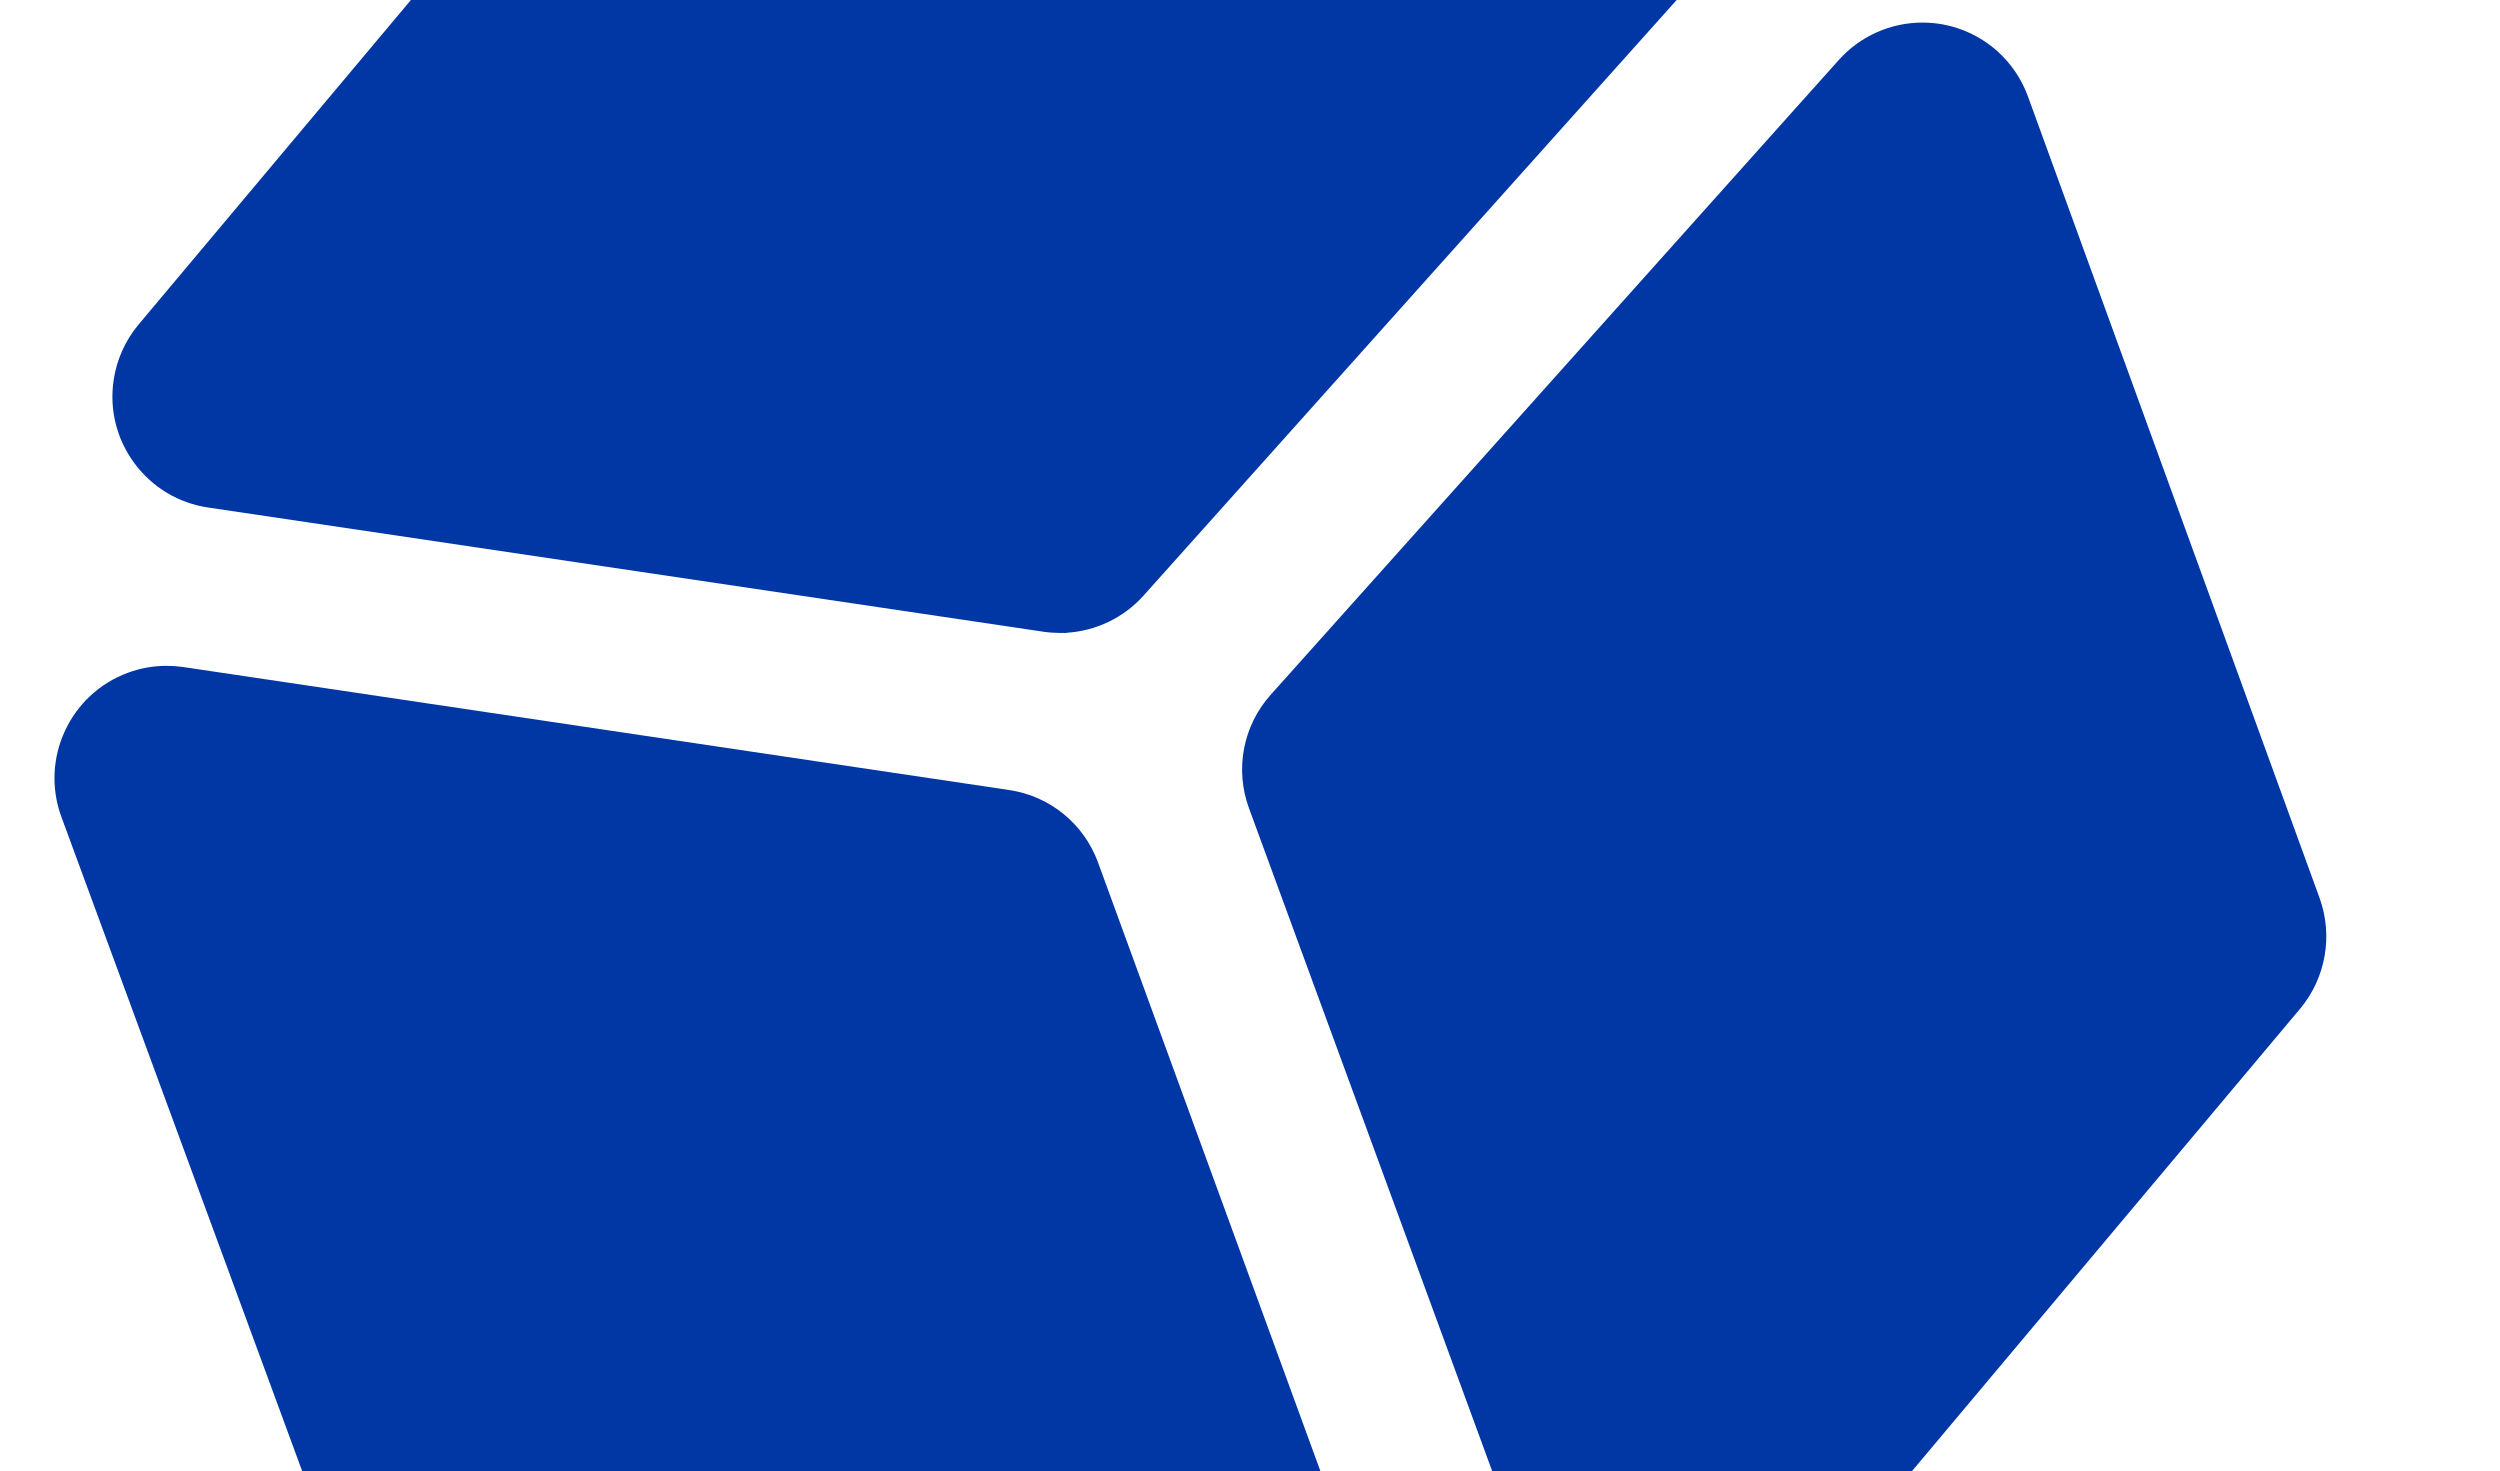
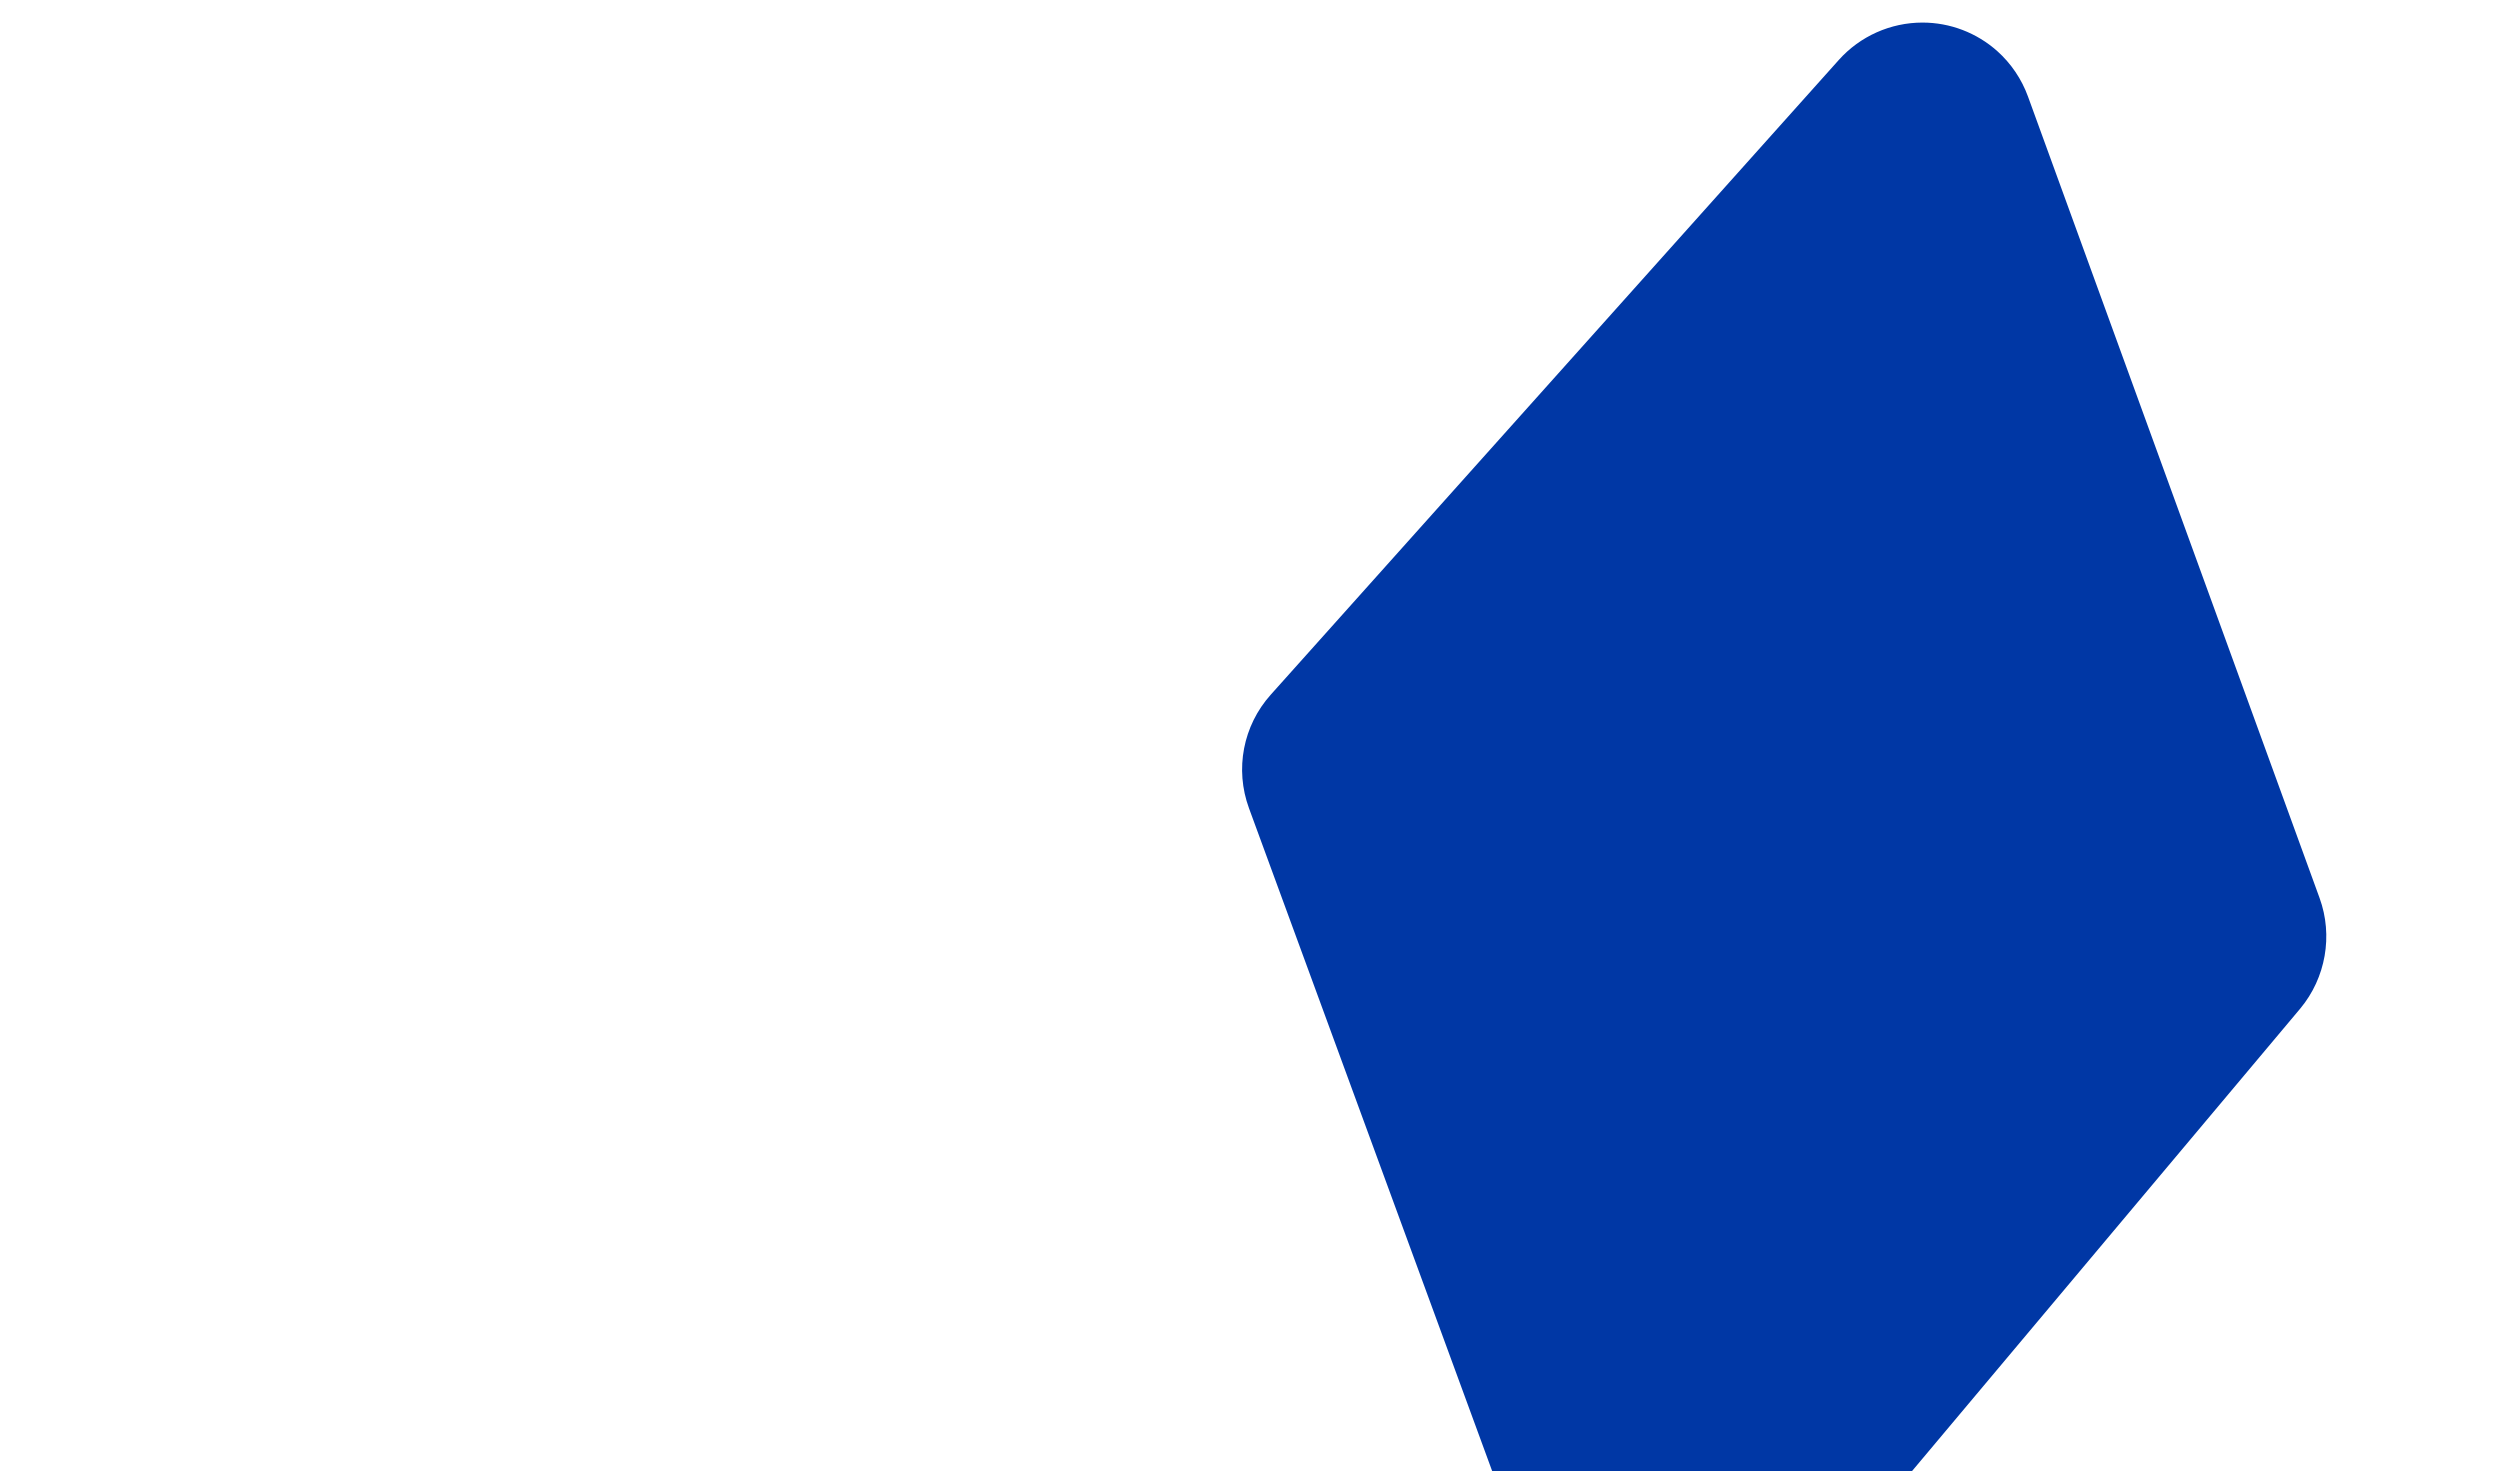
<svg xmlns="http://www.w3.org/2000/svg" version="1.1" id="Layer_1" x="0px" y="0px" width="589.69px" height="347px" viewBox="0 0 589.69 347" style="enable-background:new 0 0 589.69 347;" xml:space="preserve">
  <style type="text/css">
	.st0{fill:#0037A5;}
</style>
  <g>
    <g id="Enmascarar_grupo_1_00000110454820721890938910000007579391559700786091_" transform="translate(0 -94)">
      <g id="Grupo_141_00000072242973537173640950000007631113831532828080_" transform="translate(-390.79 -1.305)">
        <g id="Grupo_142_00000098911668358655422810000001500432531107430313_" transform="translate(405.587 -17.47)">
-           <path class="st0" d="M290.8,547.29c-1.61,0-3.22-0.15-4.8-0.45L89.18,510.92c-9.15-1.68-16.84-8.14-20.08-16.85L-0.32,305.45      c-5.04-13.72,2.02-28.97,15.73-34c2.9-1.07,5.94-1.61,9.03-1.62c1.33,0,2.63,0.09,3.91,0.27l194.88,29.02      c9.62,1.42,17.67,7.99,20.99,17.14l71.41,195.45c5.02,13.7-2.05,28.94-15.76,33.96c-2.9,1.06-5.94,1.6-9.03,1.61h-0.03H290.8z" />
          <path class="st0" d="M376.32,516.31c-11.08,0-21.05-7.01-24.8-17.43l-71.71-195.46c-3.38-9.21-1.41-19.48,5.13-26.78      l133.99-149.72c5.02-5.61,12.21-8.82,19.74-8.82c6.52,0,12.79,2.4,17.65,6.74c3.24,2.9,5.74,6.6,7.23,10.69l68.79,189.08      c3.21,8.85,1.46,18.83-4.56,26.06L396.68,506.85c-5,5.98-12.34,9.43-20.15,9.46C376.46,516.31,376.39,516.31,376.32,516.31z" />
-           <path class="st0" d="M235.2,262.07c-1.28,0-2.57-0.09-3.84-0.28L34.32,232.49c-6.99-1.03-13.16-4.73-17.38-10.41      c-4.22-5.68-5.97-12.66-4.93-19.65c0.72-4.86,2.77-9.41,5.93-13.17L149.3,32.73c5.03-6.01,12.42-9.46,20.27-9.46      c1.55,0,3.12,0.14,4.65,0.41L374.5,59.04c6.96,1.22,13.03,5.09,17.09,10.88c4.06,5.79,5.62,12.82,4.39,19.78      c-0.86,4.87-3.05,9.39-6.35,13.08L254.95,253.25c-4.67,5.22-11.23,8.36-18.18,8.78l-0.16,0.05L235.2,262.07z" />
        </g>
      </g>
    </g>
  </g>
</svg>